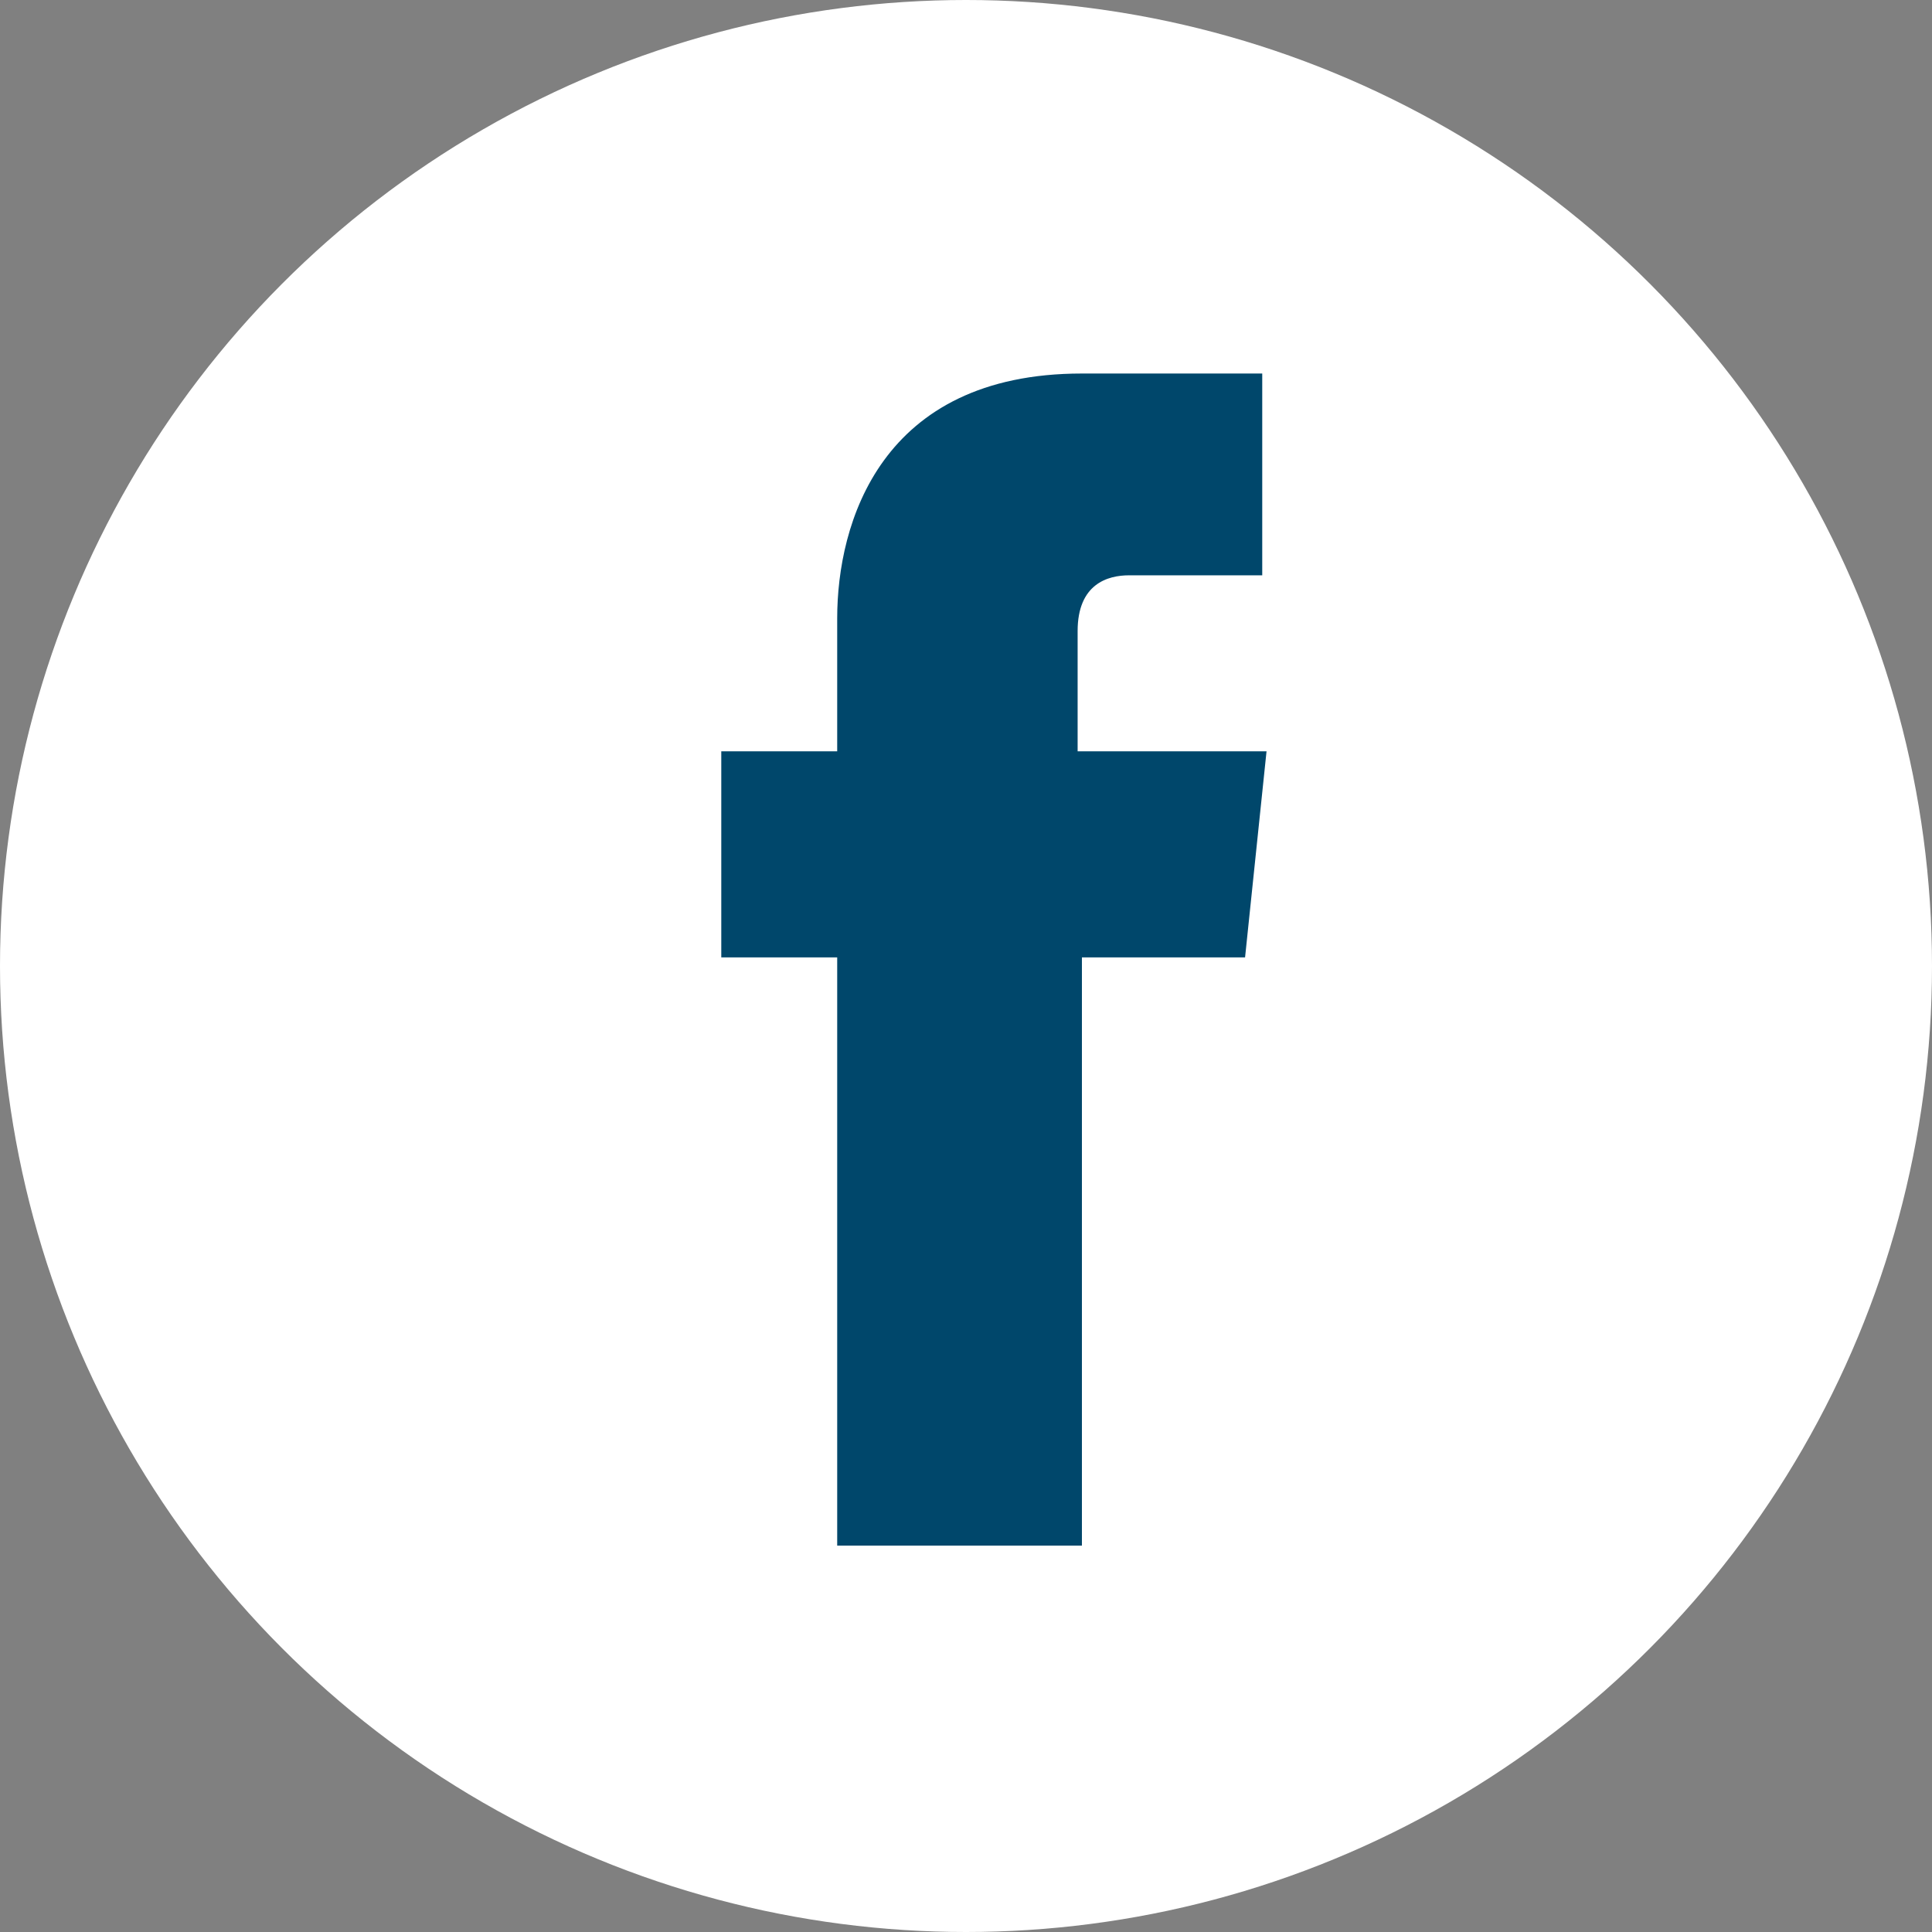
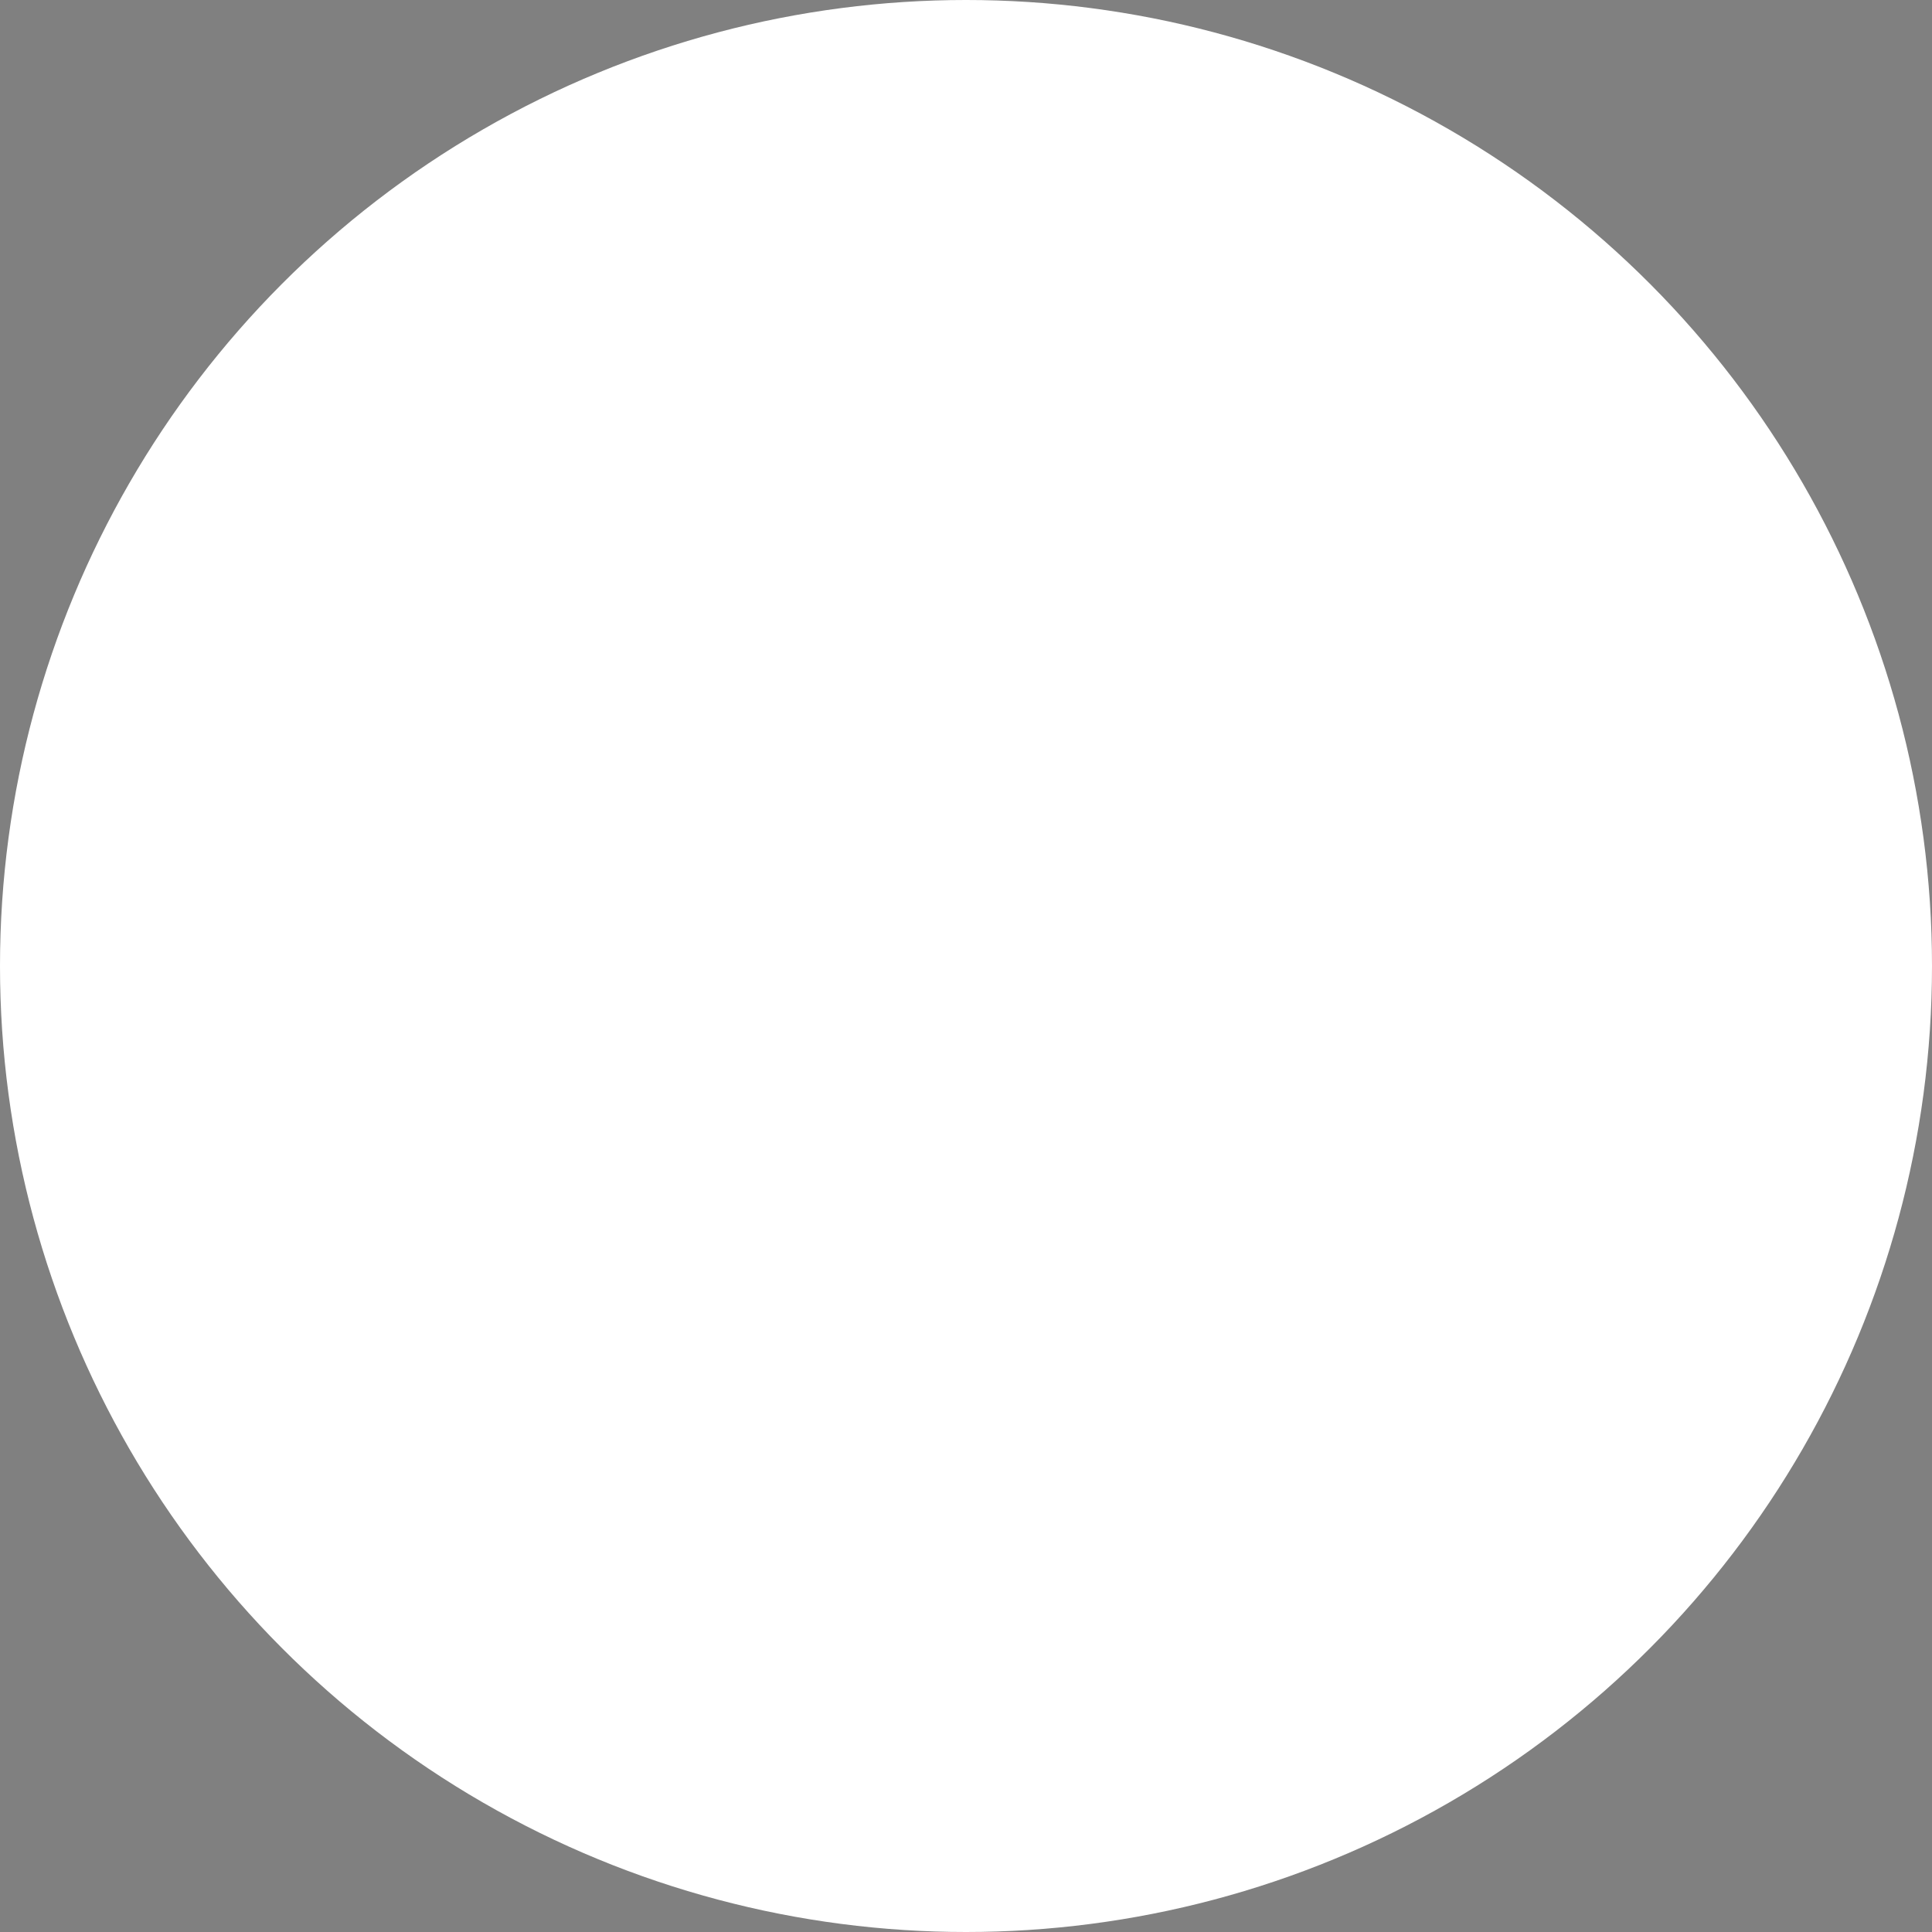
<svg xmlns="http://www.w3.org/2000/svg" id="Layer_1" data-name="Layer 1" width="45" height="45" version="1.1" viewBox="0 0 45 45">
  <rect x="0" y="0" width="45" height="45" fill="#808080" stroke="none" />
  <circle cx="22.5" cy="22.5" r="22.5" style="fill: #fff; stroke-width: 0px;" />
-   <path d="M29.4,17.5h-4.3v-2.8c0-1.1.7-1.3,1.2-1.3h3.1v-4.7h-4.2c-4.7,0-5.7,3.5-5.7,5.7v3.1h-2.7v4.8h2.7v13.7h5.7v-13.7h3.8l.5-4.8Z" style="fill: #00476b; stroke-width: 0px;" />
</svg>